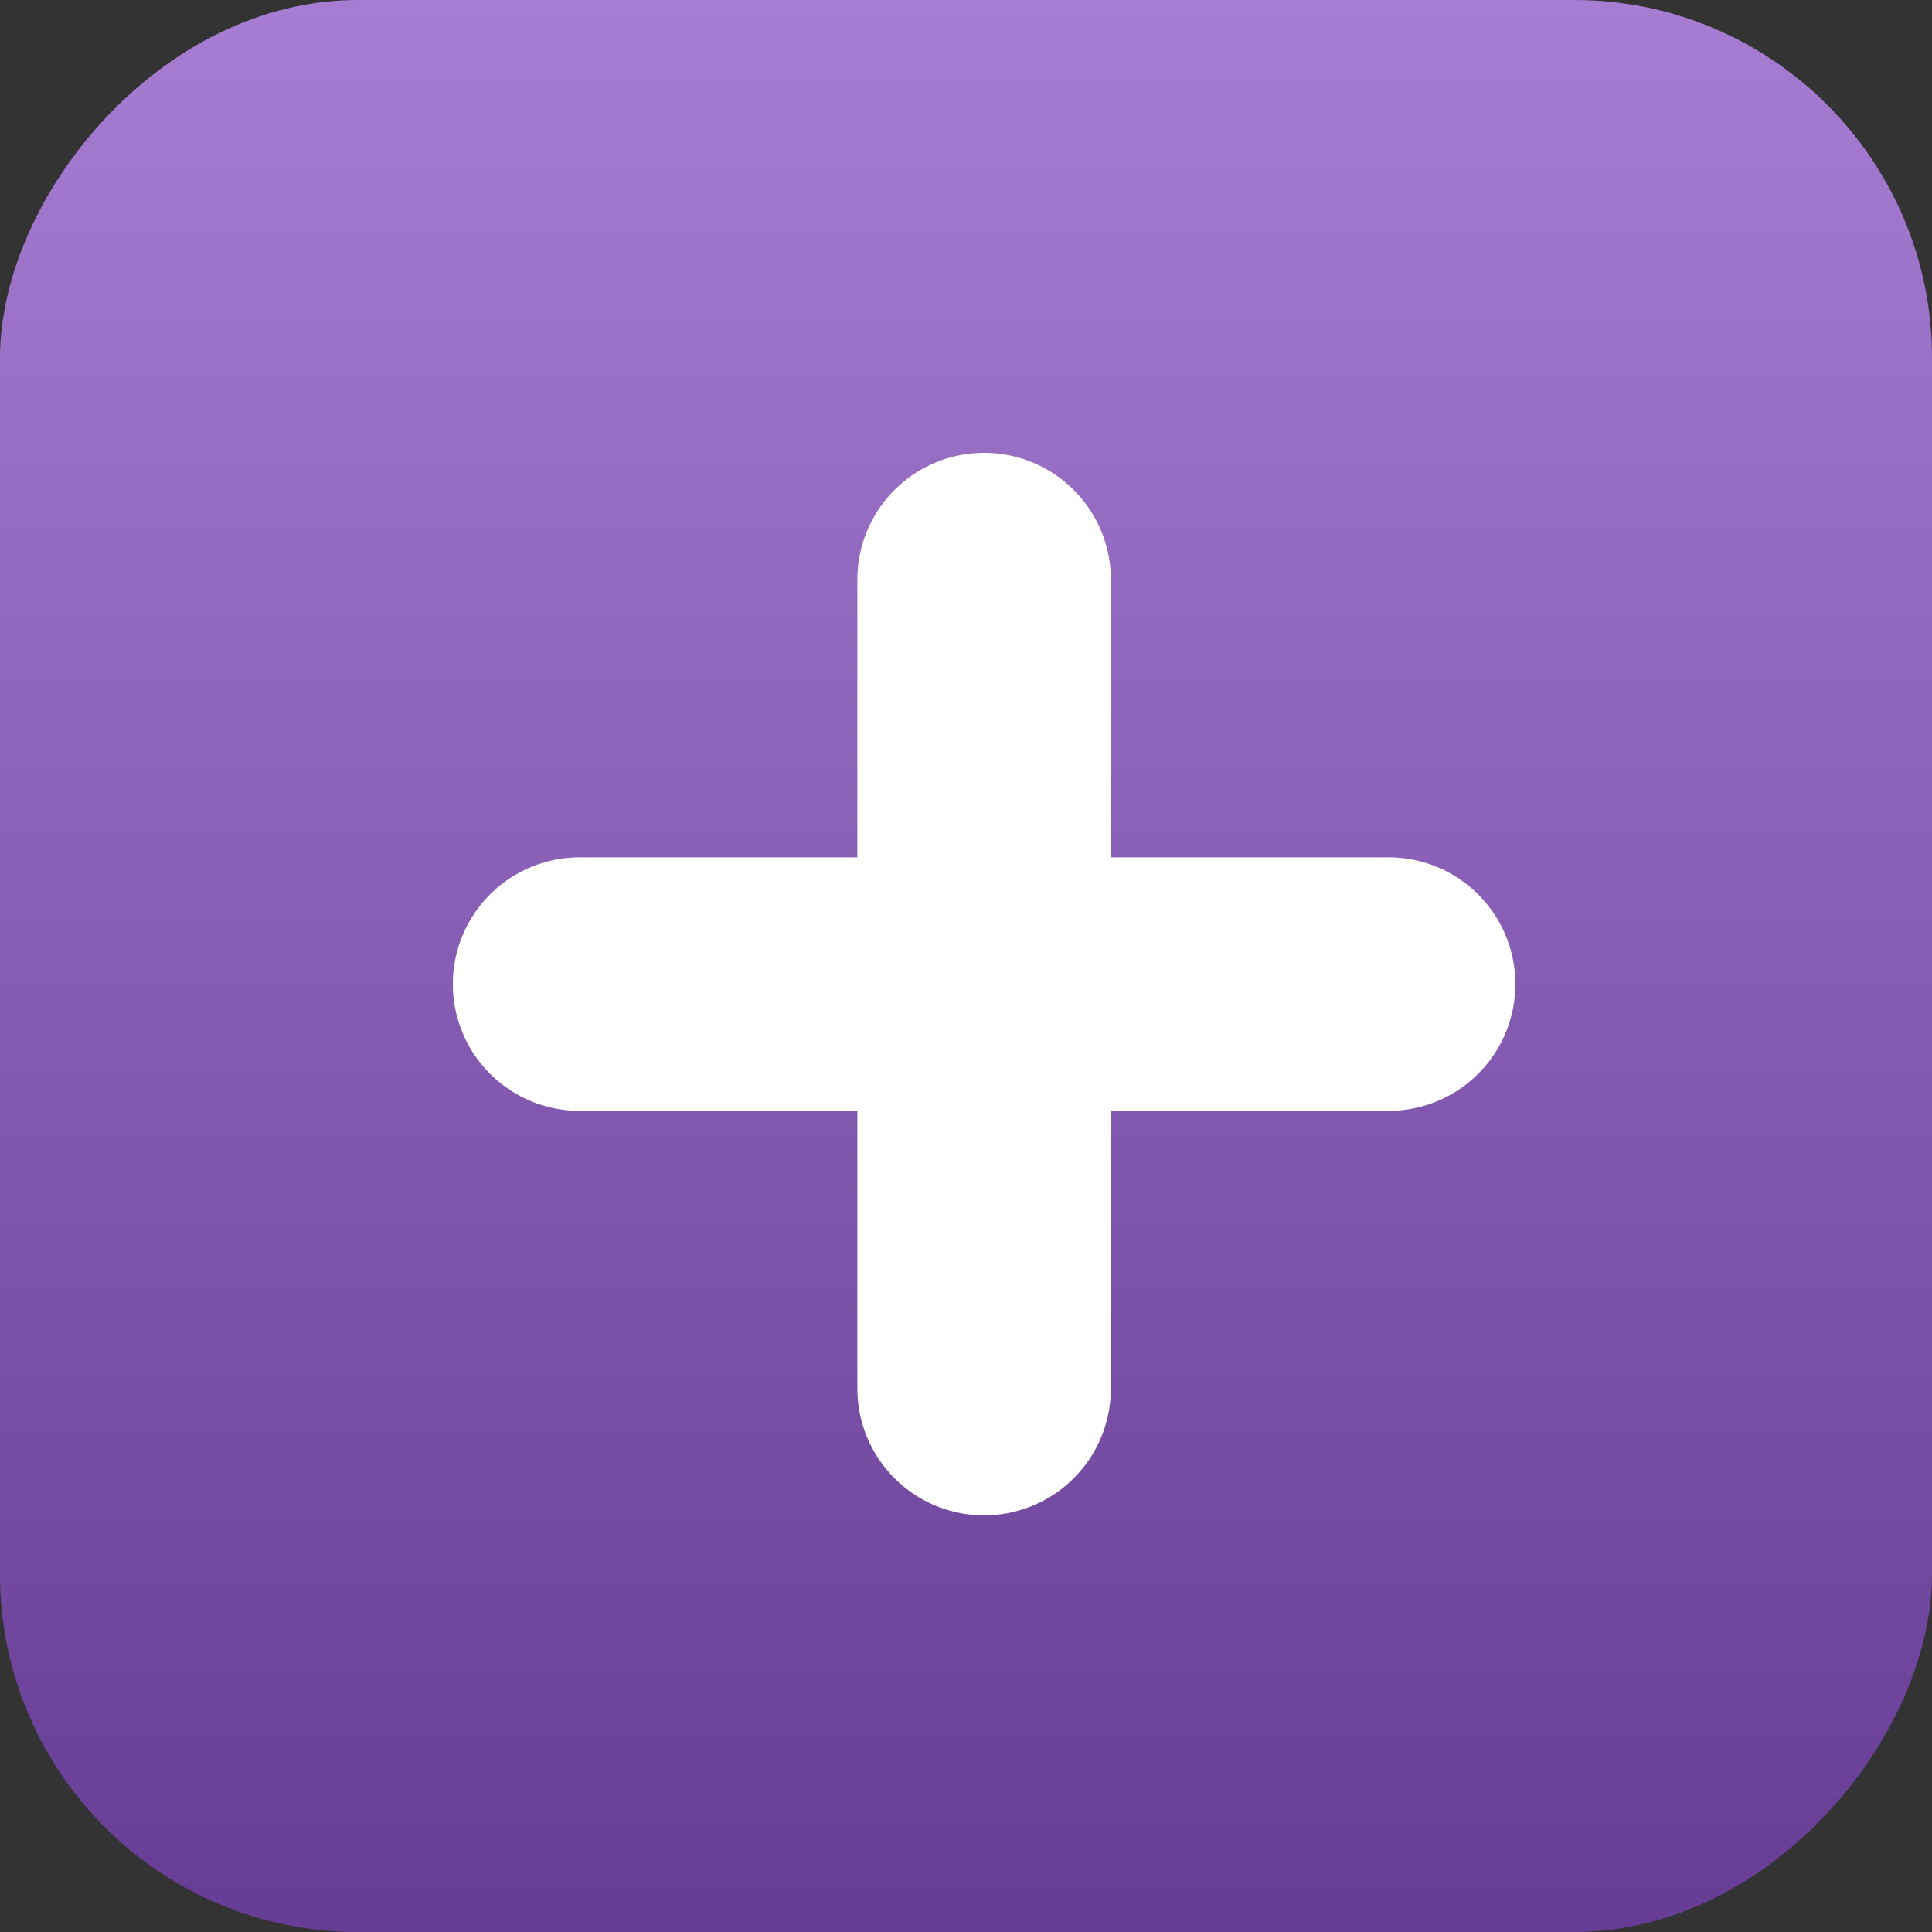
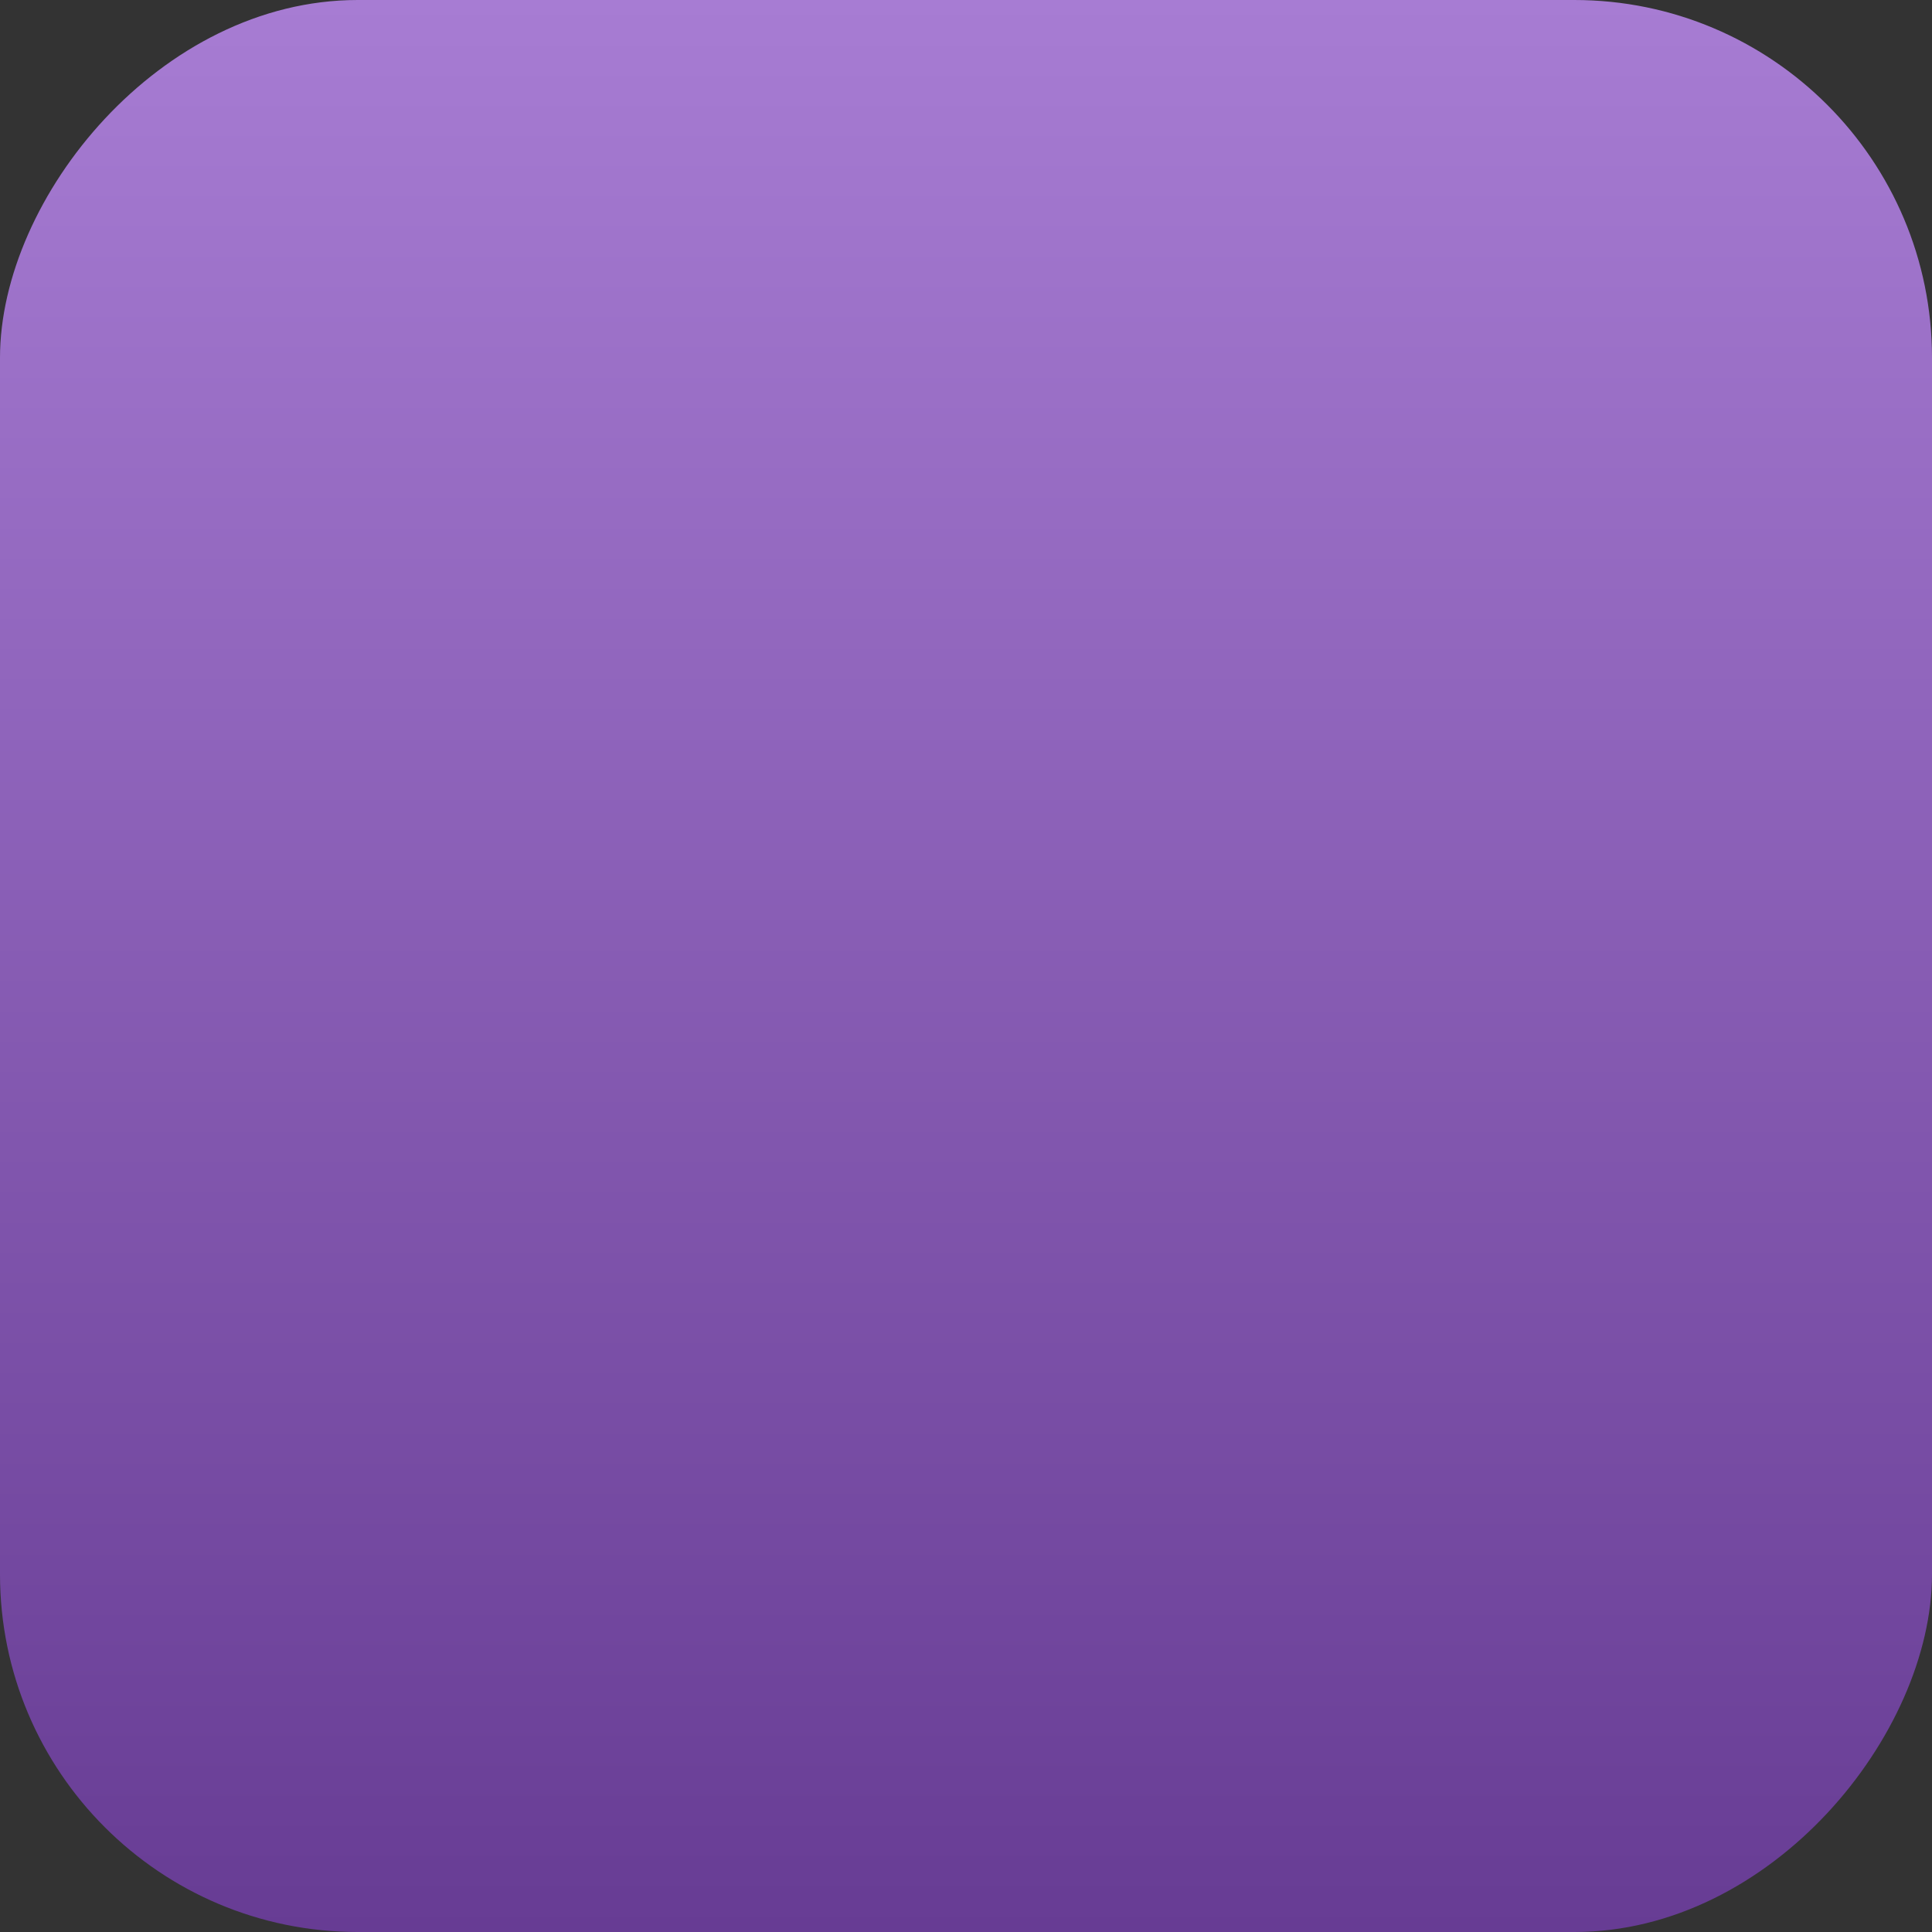
<svg xmlns="http://www.w3.org/2000/svg" width="27" height="27" viewBox="0 0 27 27" fill="none">
  <rect x="0" y="0" width="27" height="27" fill="#333333" stroke="none" />
  <rect width="27" height="27" rx="5" transform="matrix(-1 -8.74228e-08 -8.74228e-08 1 27 0)" fill="url(#paint0_linear_6717_952)" />
-   <path d="M13.753 19.406V8.1M8.1 13.753H19.406" stroke="white" stroke-width="3.543" stroke-linecap="round" stroke-linejoin="round" />
  <defs>
    <linearGradient id="paint0_linear_6717_952" x1="13.5" y1="0" x2="13.5" y2="27" gradientUnits="userSpaceOnUse">
      <stop stop-color="#A77CD3" />
      <stop offset="1" stop-color="#673C94" />
    </linearGradient>
  </defs>
</svg>